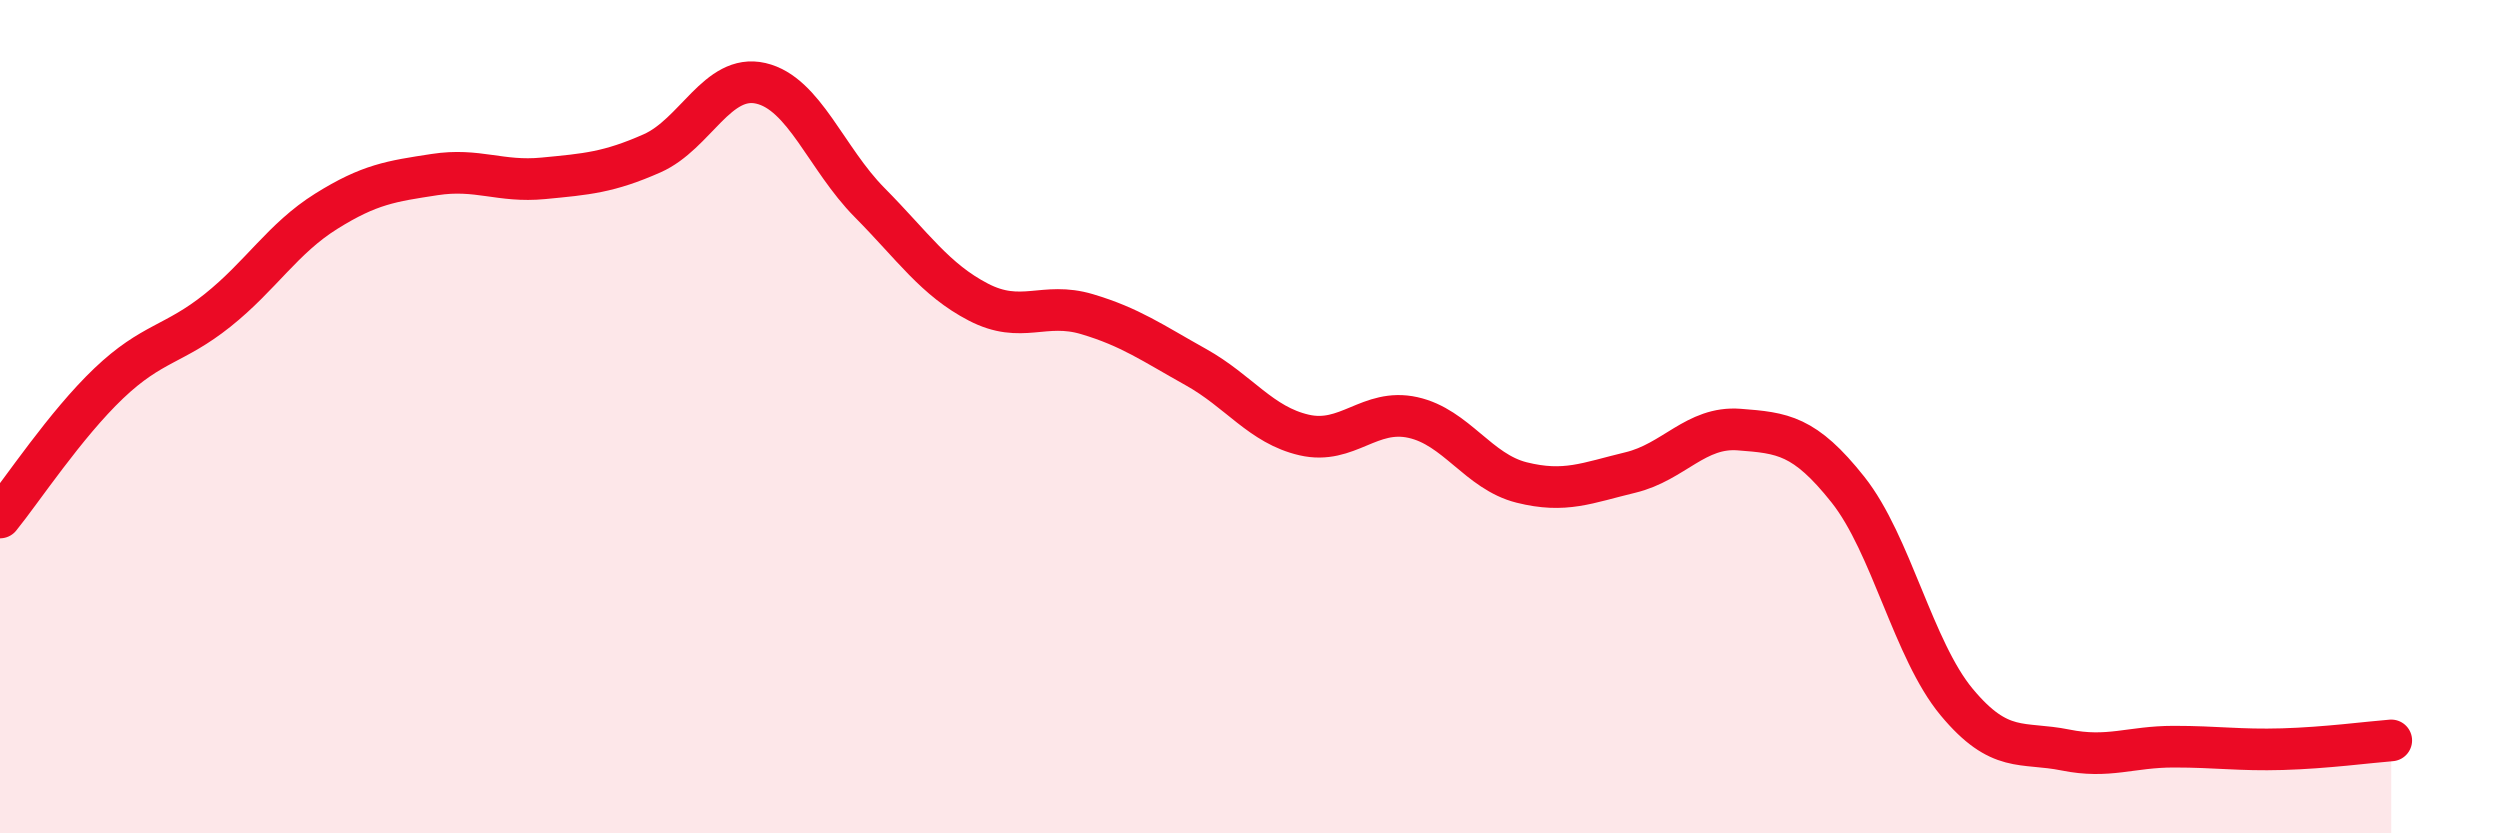
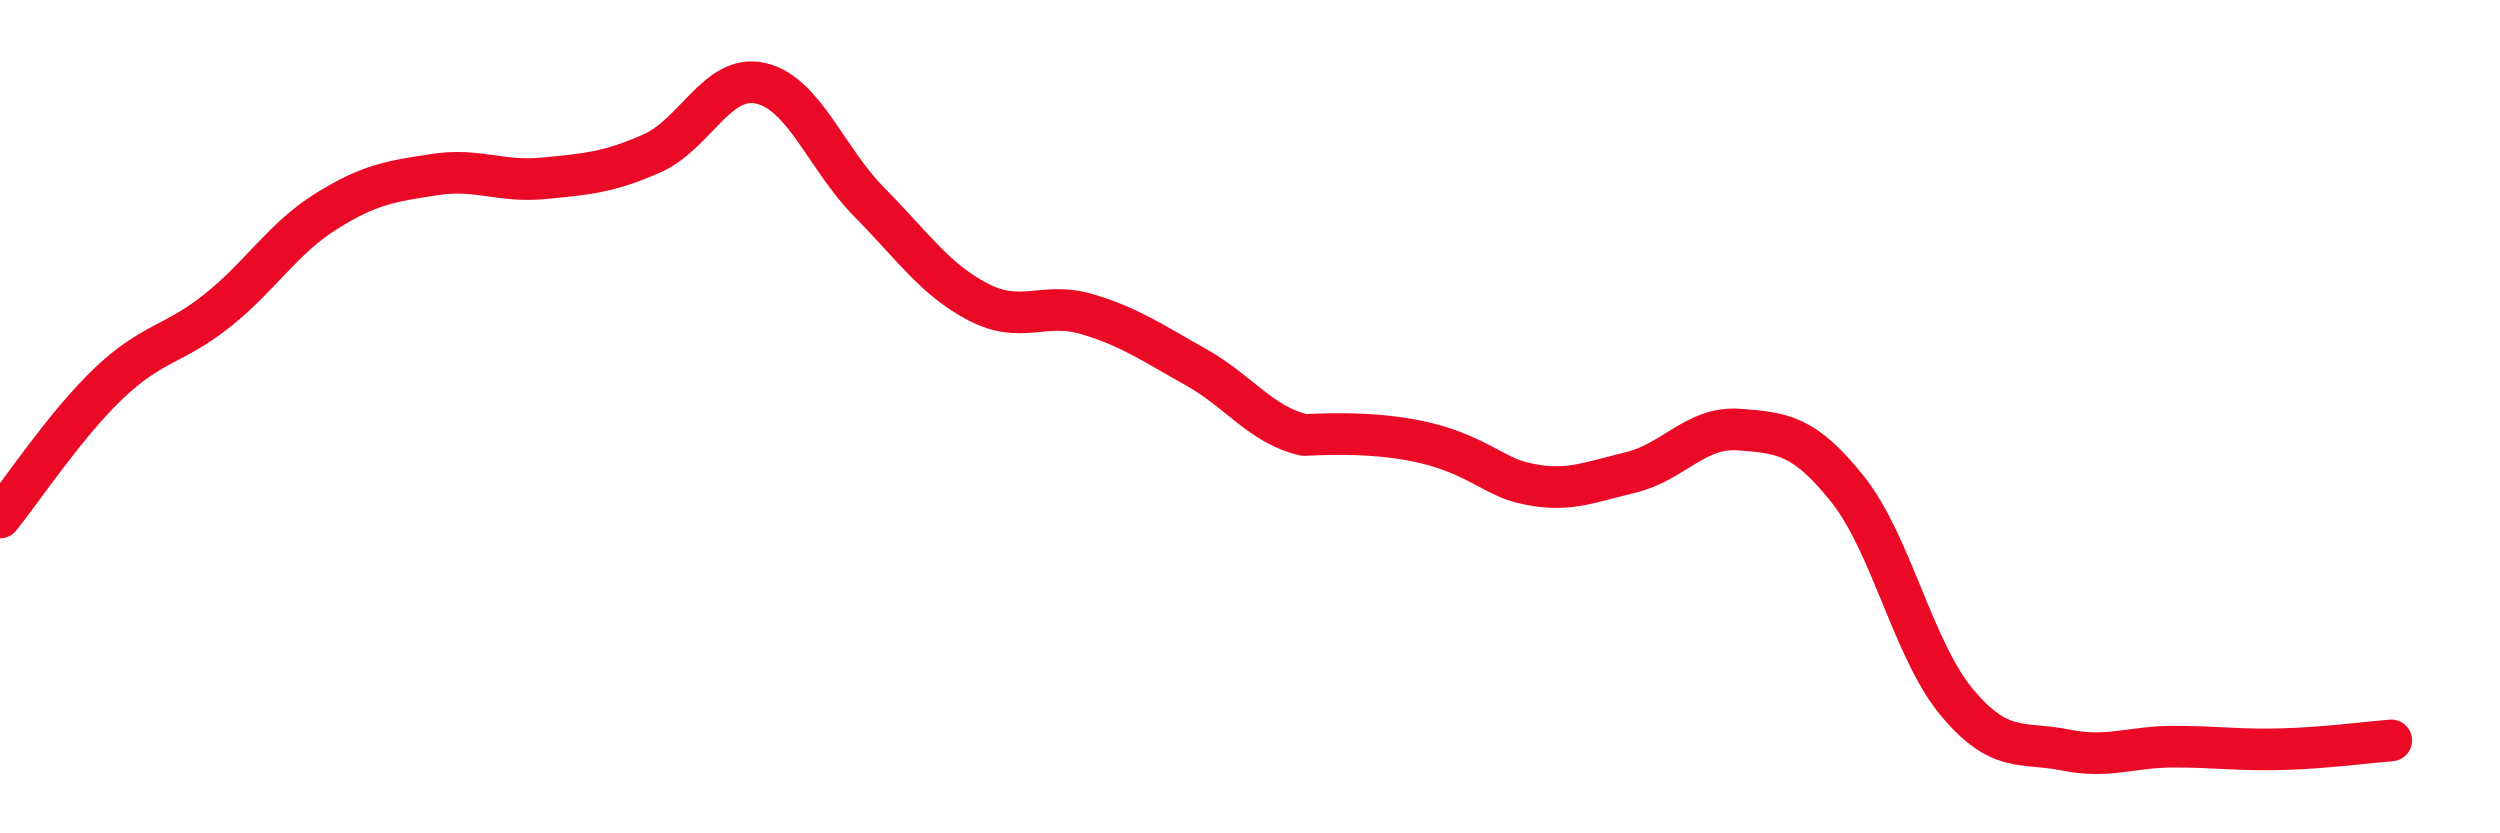
<svg xmlns="http://www.w3.org/2000/svg" width="60" height="20" viewBox="0 0 60 20">
-   <path d="M 0,12.42 C 0.52,11.78 1.57,10.19 2.61,9.2 C 3.65,8.21 4.18,8.28 5.22,7.45 C 6.26,6.62 6.79,5.72 7.83,5.07 C 8.87,4.42 9.39,4.35 10.43,4.19 C 11.47,4.03 12,4.38 13.04,4.28 C 14.08,4.18 14.61,4.14 15.65,3.68 C 16.69,3.22 17.22,1.76 18.26,2 C 19.3,2.24 19.83,3.81 20.87,4.86 C 21.91,5.91 22.44,6.71 23.48,7.25 C 24.52,7.79 25.05,7.23 26.09,7.54 C 27.13,7.85 27.66,8.23 28.7,8.81 C 29.74,9.39 30.26,10.2 31.3,10.44 C 32.34,10.68 32.87,9.79 33.91,10.02 C 34.95,10.25 35.48,11.32 36.52,11.58 C 37.56,11.84 38.09,11.59 39.13,11.34 C 40.17,11.09 40.7,10.23 41.74,10.31 C 42.78,10.39 43.31,10.44 44.35,11.75 C 45.39,13.06 45.92,15.6 46.96,16.85 C 48,18.1 48.53,17.79 49.57,18 C 50.61,18.21 51.13,17.92 52.17,17.92 C 53.21,17.92 53.74,18.01 54.78,17.98 C 55.82,17.95 56.87,17.81 57.39,17.77L57.39 20L0 20Z" fill="#EB0A25" opacity="0.1" stroke-linecap="round" stroke-linejoin="round" />
-   <path d="M 0,12.42 C 0.52,11.78 1.57,10.19 2.61,9.2 C 3.65,8.21 4.18,8.28 5.22,7.45 C 6.26,6.62 6.79,5.72 7.83,5.07 C 8.87,4.42 9.39,4.35 10.43,4.19 C 11.47,4.03 12,4.38 13.04,4.28 C 14.08,4.18 14.61,4.14 15.65,3.68 C 16.69,3.22 17.22,1.76 18.26,2 C 19.3,2.24 19.83,3.81 20.87,4.86 C 21.91,5.91 22.44,6.71 23.48,7.25 C 24.52,7.79 25.05,7.23 26.09,7.54 C 27.13,7.85 27.66,8.23 28.7,8.81 C 29.74,9.39 30.26,10.2 31.3,10.44 C 32.34,10.68 32.87,9.79 33.91,10.02 C 34.95,10.25 35.48,11.32 36.52,11.58 C 37.56,11.84 38.09,11.59 39.13,11.34 C 40.17,11.09 40.7,10.23 41.74,10.31 C 42.78,10.39 43.31,10.44 44.35,11.75 C 45.39,13.06 45.92,15.6 46.96,16.85 C 48,18.1 48.53,17.79 49.57,18 C 50.61,18.21 51.13,17.92 52.17,17.92 C 53.21,17.92 53.74,18.01 54.78,17.98 C 55.82,17.95 56.87,17.81 57.39,17.77" stroke="#EB0A25" stroke-width="1" fill="none" stroke-linecap="round" stroke-linejoin="round" />
+   <path d="M 0,12.42 C 0.52,11.78 1.57,10.19 2.61,9.2 C 3.65,8.21 4.18,8.28 5.22,7.45 C 6.26,6.62 6.79,5.72 7.83,5.07 C 8.87,4.42 9.39,4.35 10.43,4.19 C 11.47,4.03 12,4.38 13.04,4.28 C 14.08,4.18 14.61,4.14 15.65,3.68 C 16.69,3.22 17.22,1.76 18.26,2 C 19.3,2.24 19.83,3.81 20.87,4.86 C 21.91,5.91 22.44,6.71 23.48,7.25 C 24.52,7.79 25.05,7.23 26.09,7.54 C 27.13,7.85 27.66,8.23 28.7,8.81 C 29.74,9.39 30.26,10.2 31.3,10.44 C 34.95,10.25 35.48,11.32 36.52,11.58 C 37.56,11.84 38.09,11.59 39.13,11.34 C 40.17,11.09 40.7,10.23 41.74,10.31 C 42.78,10.39 43.31,10.44 44.35,11.75 C 45.39,13.06 45.92,15.6 46.96,16.85 C 48,18.1 48.53,17.79 49.57,18 C 50.61,18.21 51.13,17.92 52.17,17.92 C 53.21,17.92 53.74,18.01 54.78,17.98 C 55.82,17.95 56.87,17.81 57.39,17.77" stroke="#EB0A25" stroke-width="1" fill="none" stroke-linecap="round" stroke-linejoin="round" />
</svg>